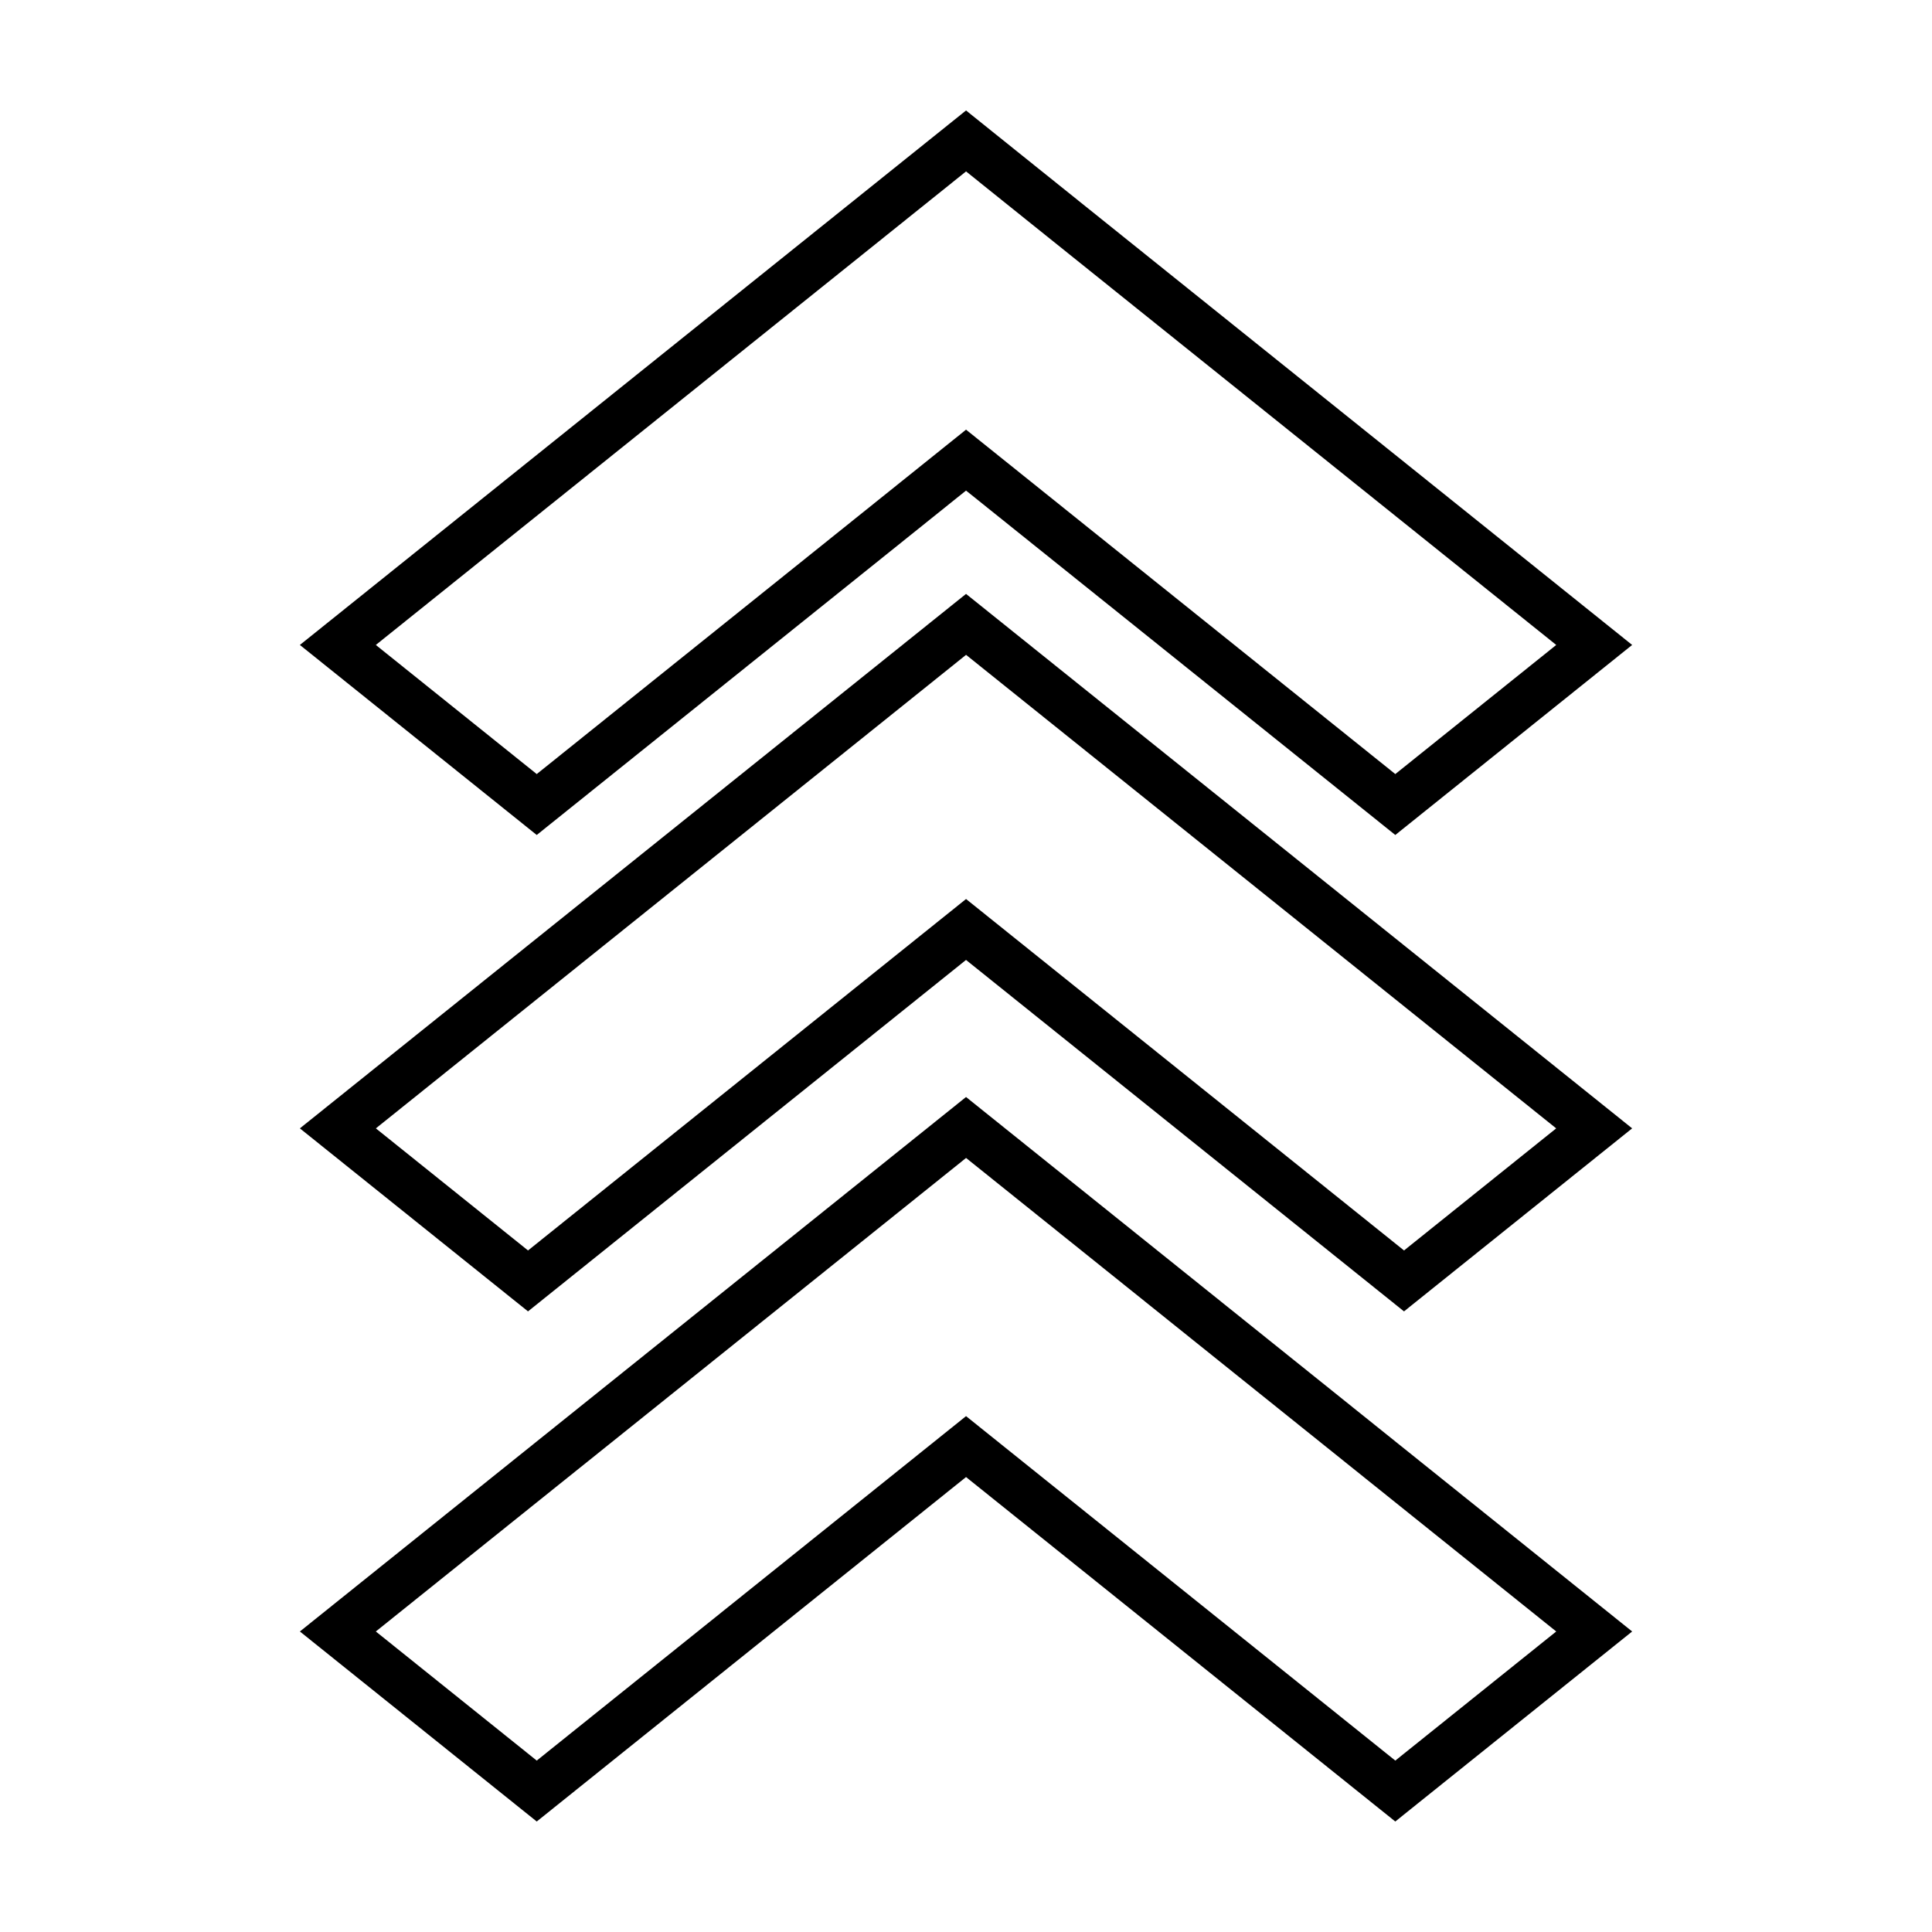
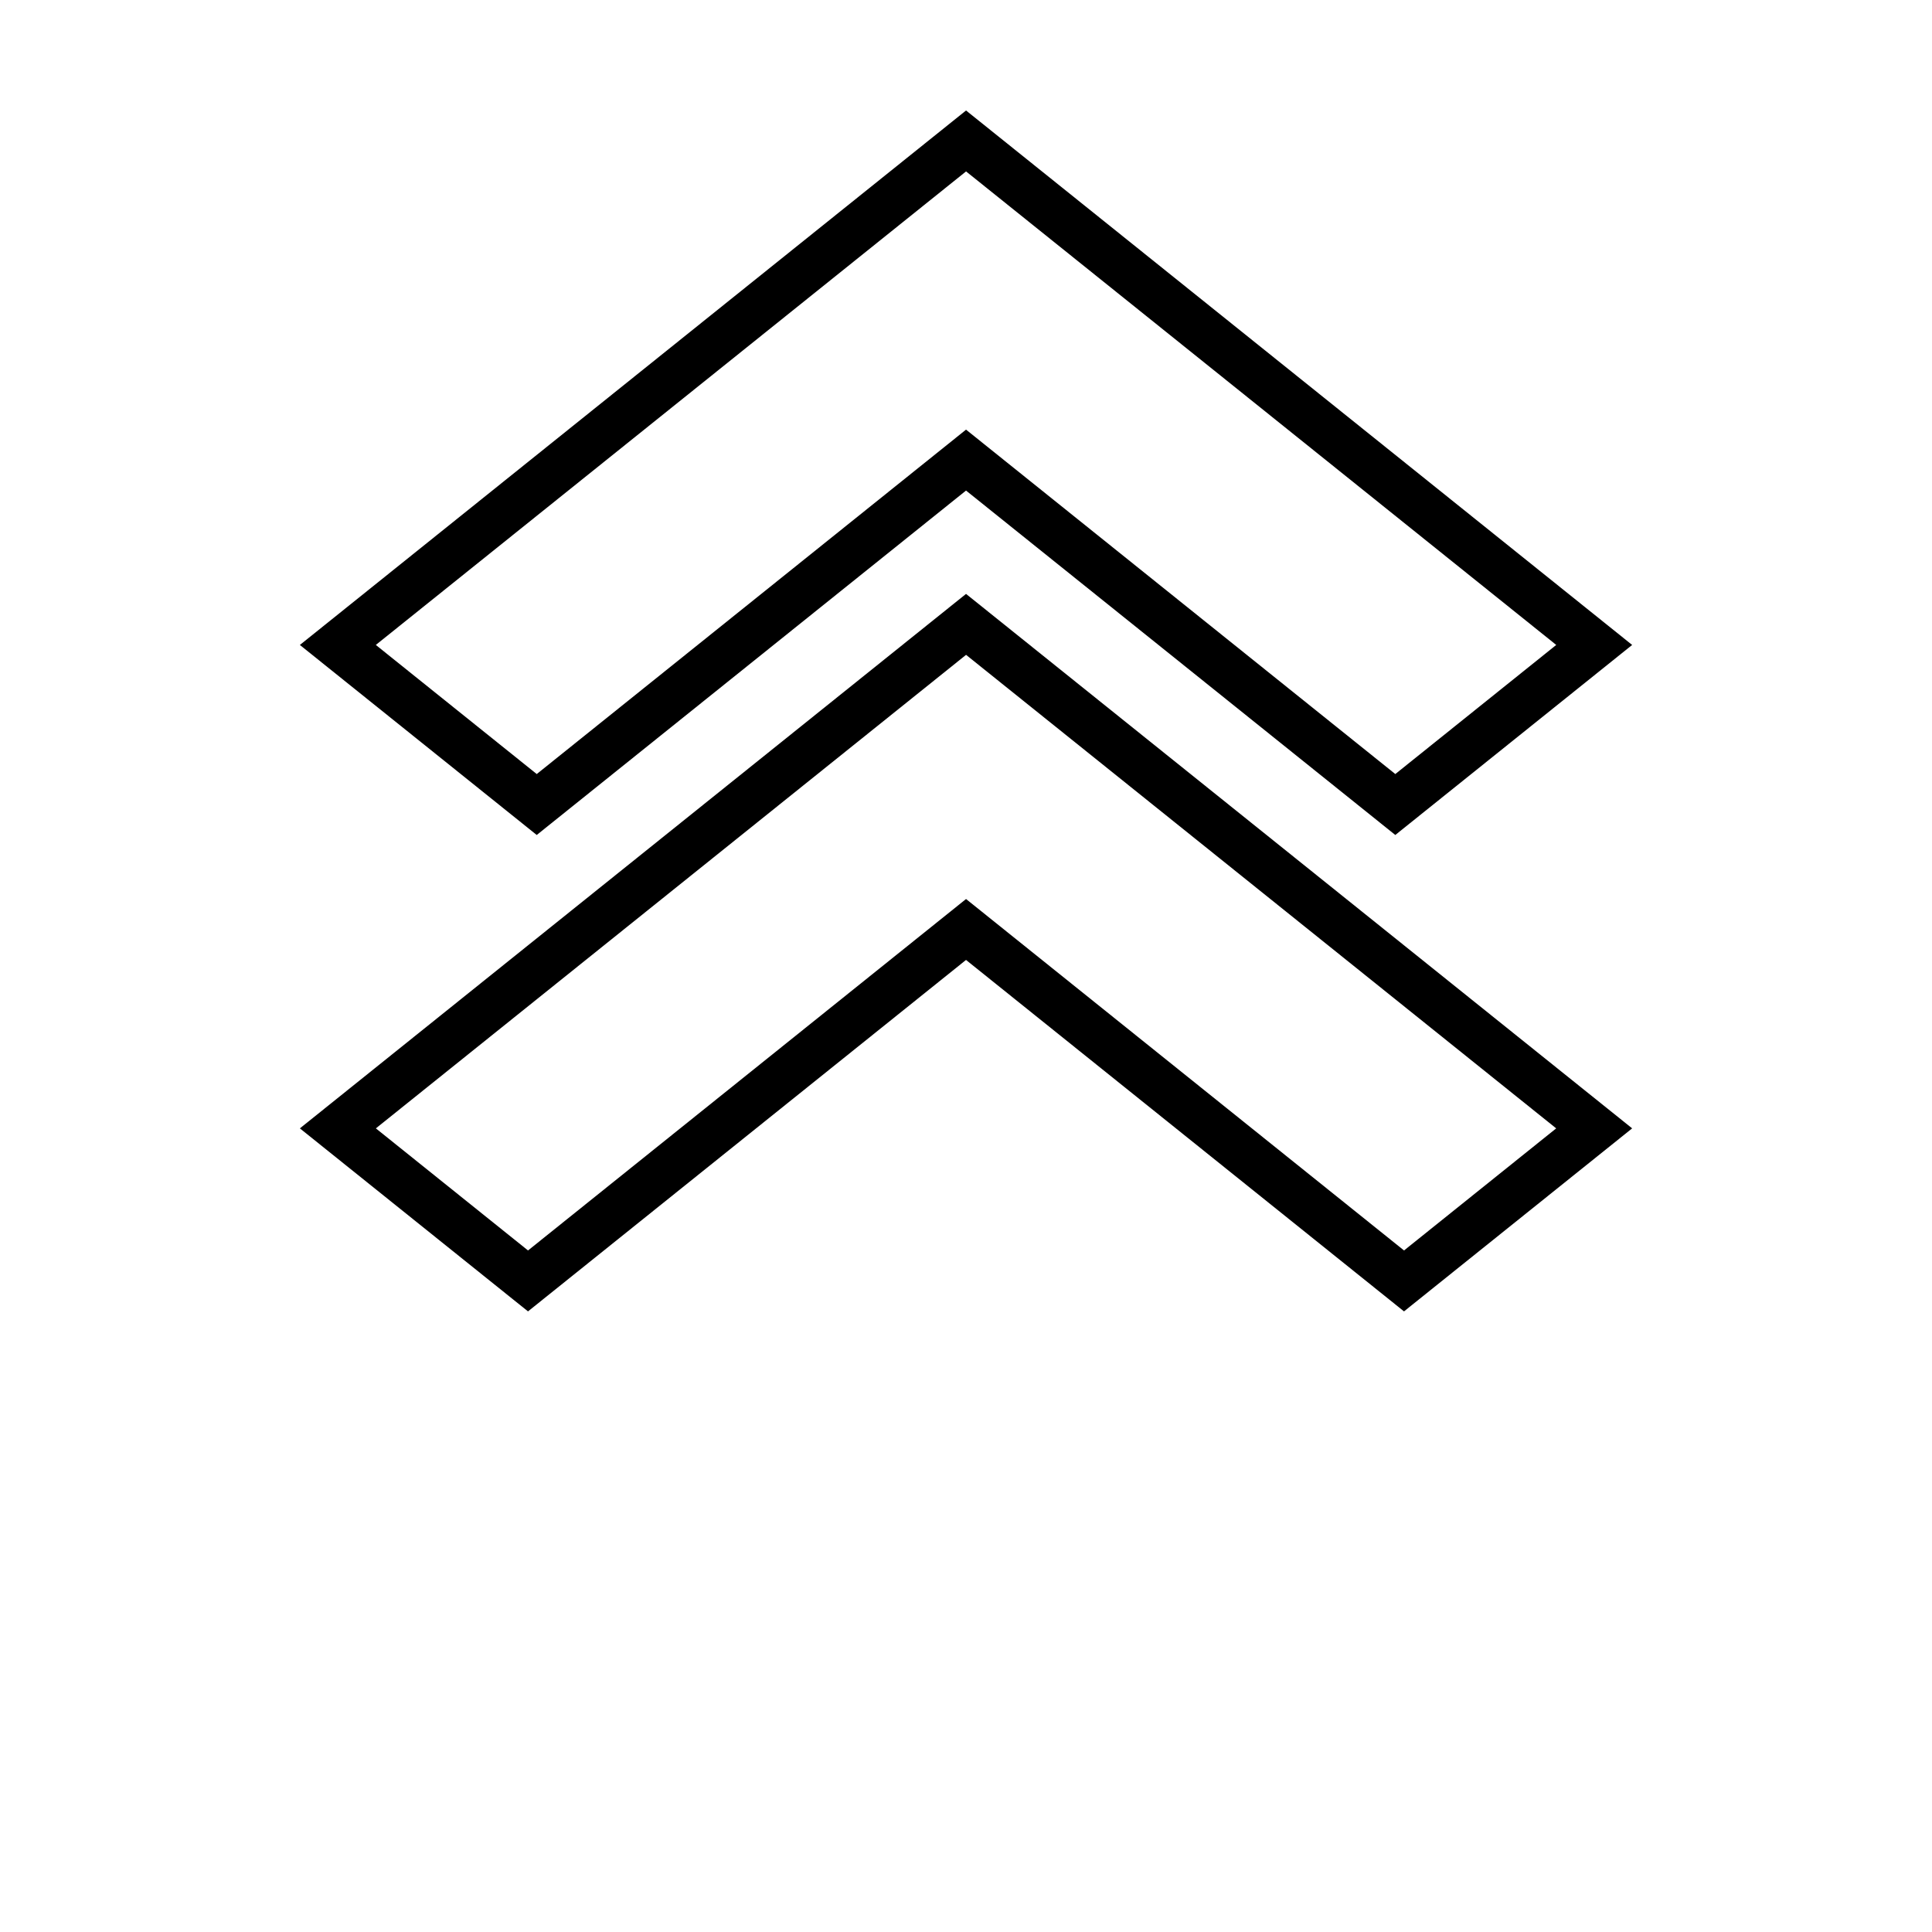
<svg xmlns="http://www.w3.org/2000/svg" fill="#000000" width="800px" height="800px" version="1.1" viewBox="144 144 512 512">
  <g fill-rule="evenodd">
-     <path d="m576.54 314.92-176.53-141.64-176.54 141.64 62.77 50.359 113.77-91.277 113.76 91.277 3.938-3.16 58.832-47.203zm-20.121 0-42.648 34.215-113.76-91.277-113.77 91.277-42.645-34.215 156.42-125.49z" />
+     <path d="m576.54 314.92-176.53-141.64-176.54 141.64 62.77 50.359 113.77-91.277 113.76 91.277 3.938-3.16 58.832-47.203m-20.121 0-42.648 34.215-113.76-91.277-113.77 91.277-42.645-34.215 156.42-125.49z" />
    <path d="m576.54 443.03-176.53-141.64-176.54 141.64 60.457 48.5 116.08-93.137 116.07 93.137 3.945-3.168 56.512-45.332zm-20.133 0-40.324 32.355-116.07-93.137-116.08 93.137-40.324-32.355 156.41-125.49z" />
-     <path d="m576.54 576.36-176.53-141.64-176.54 141.64 62.77 50.359 113.77-91.285 113.76 91.285 3.938-3.168zm-20.121 0-42.648 34.215-113.76-91.285-113.77 91.285-42.645-34.215 156.42-125.49z" />
  </g>
</svg>